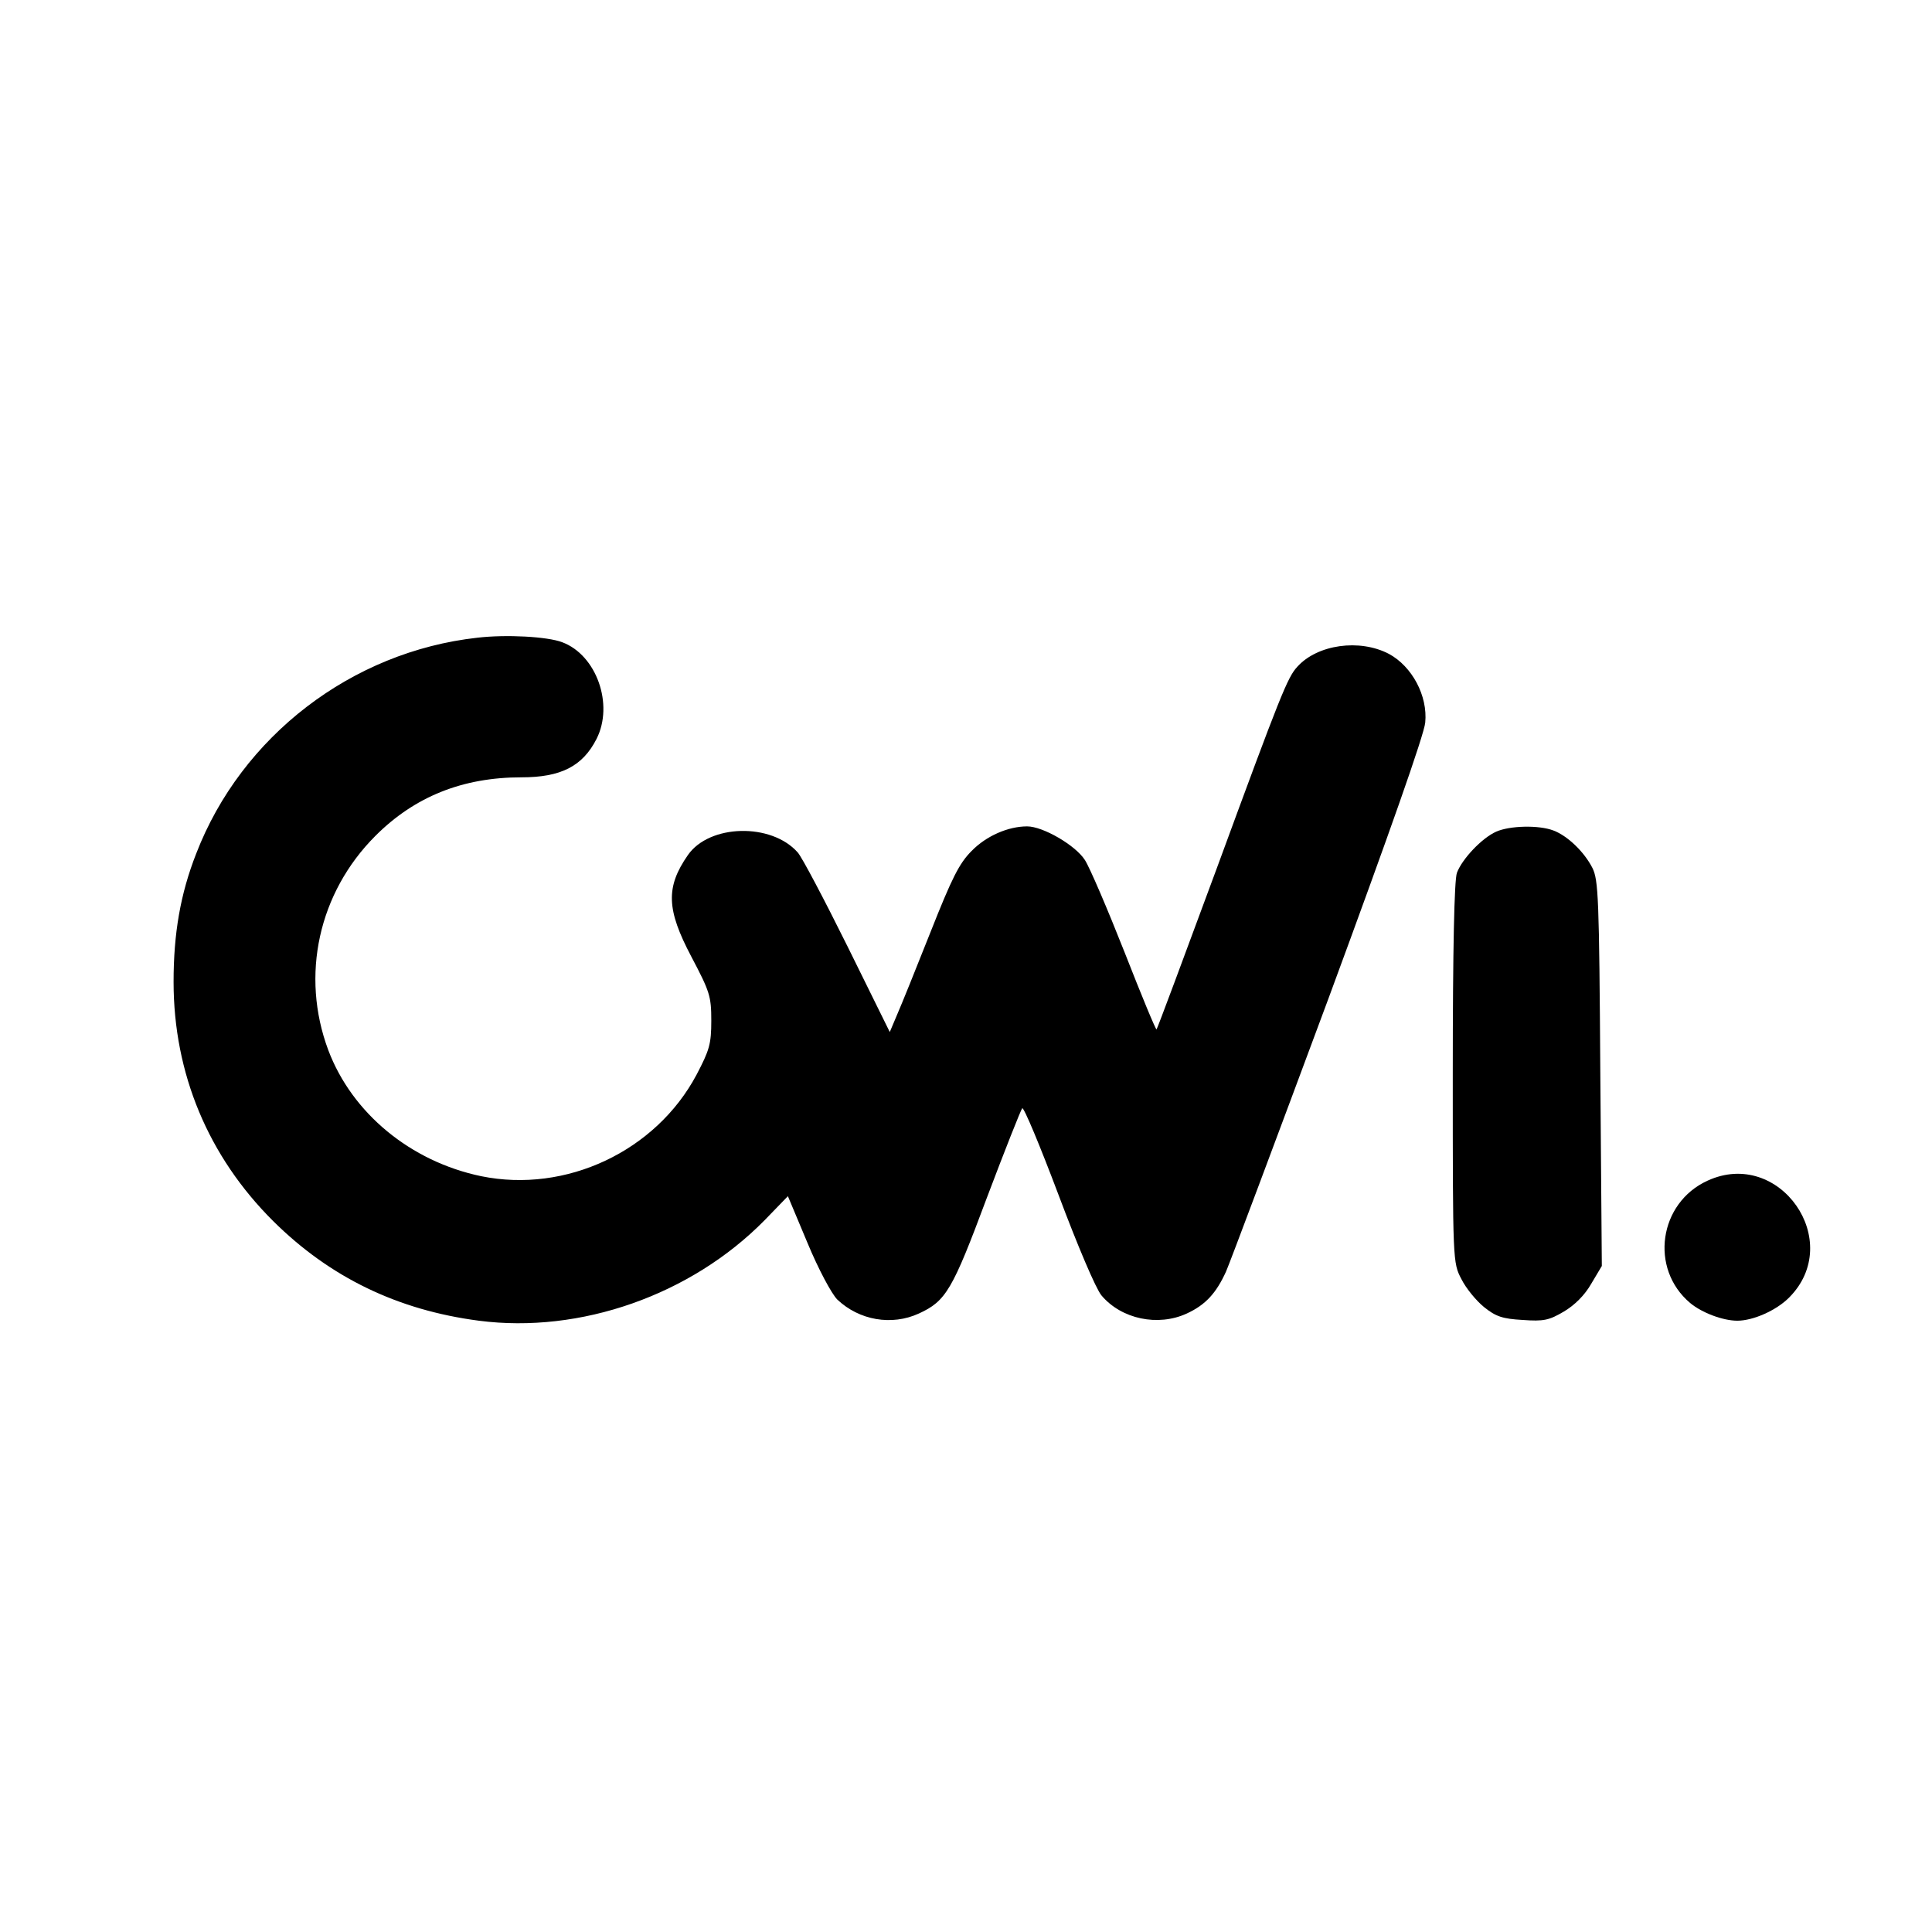
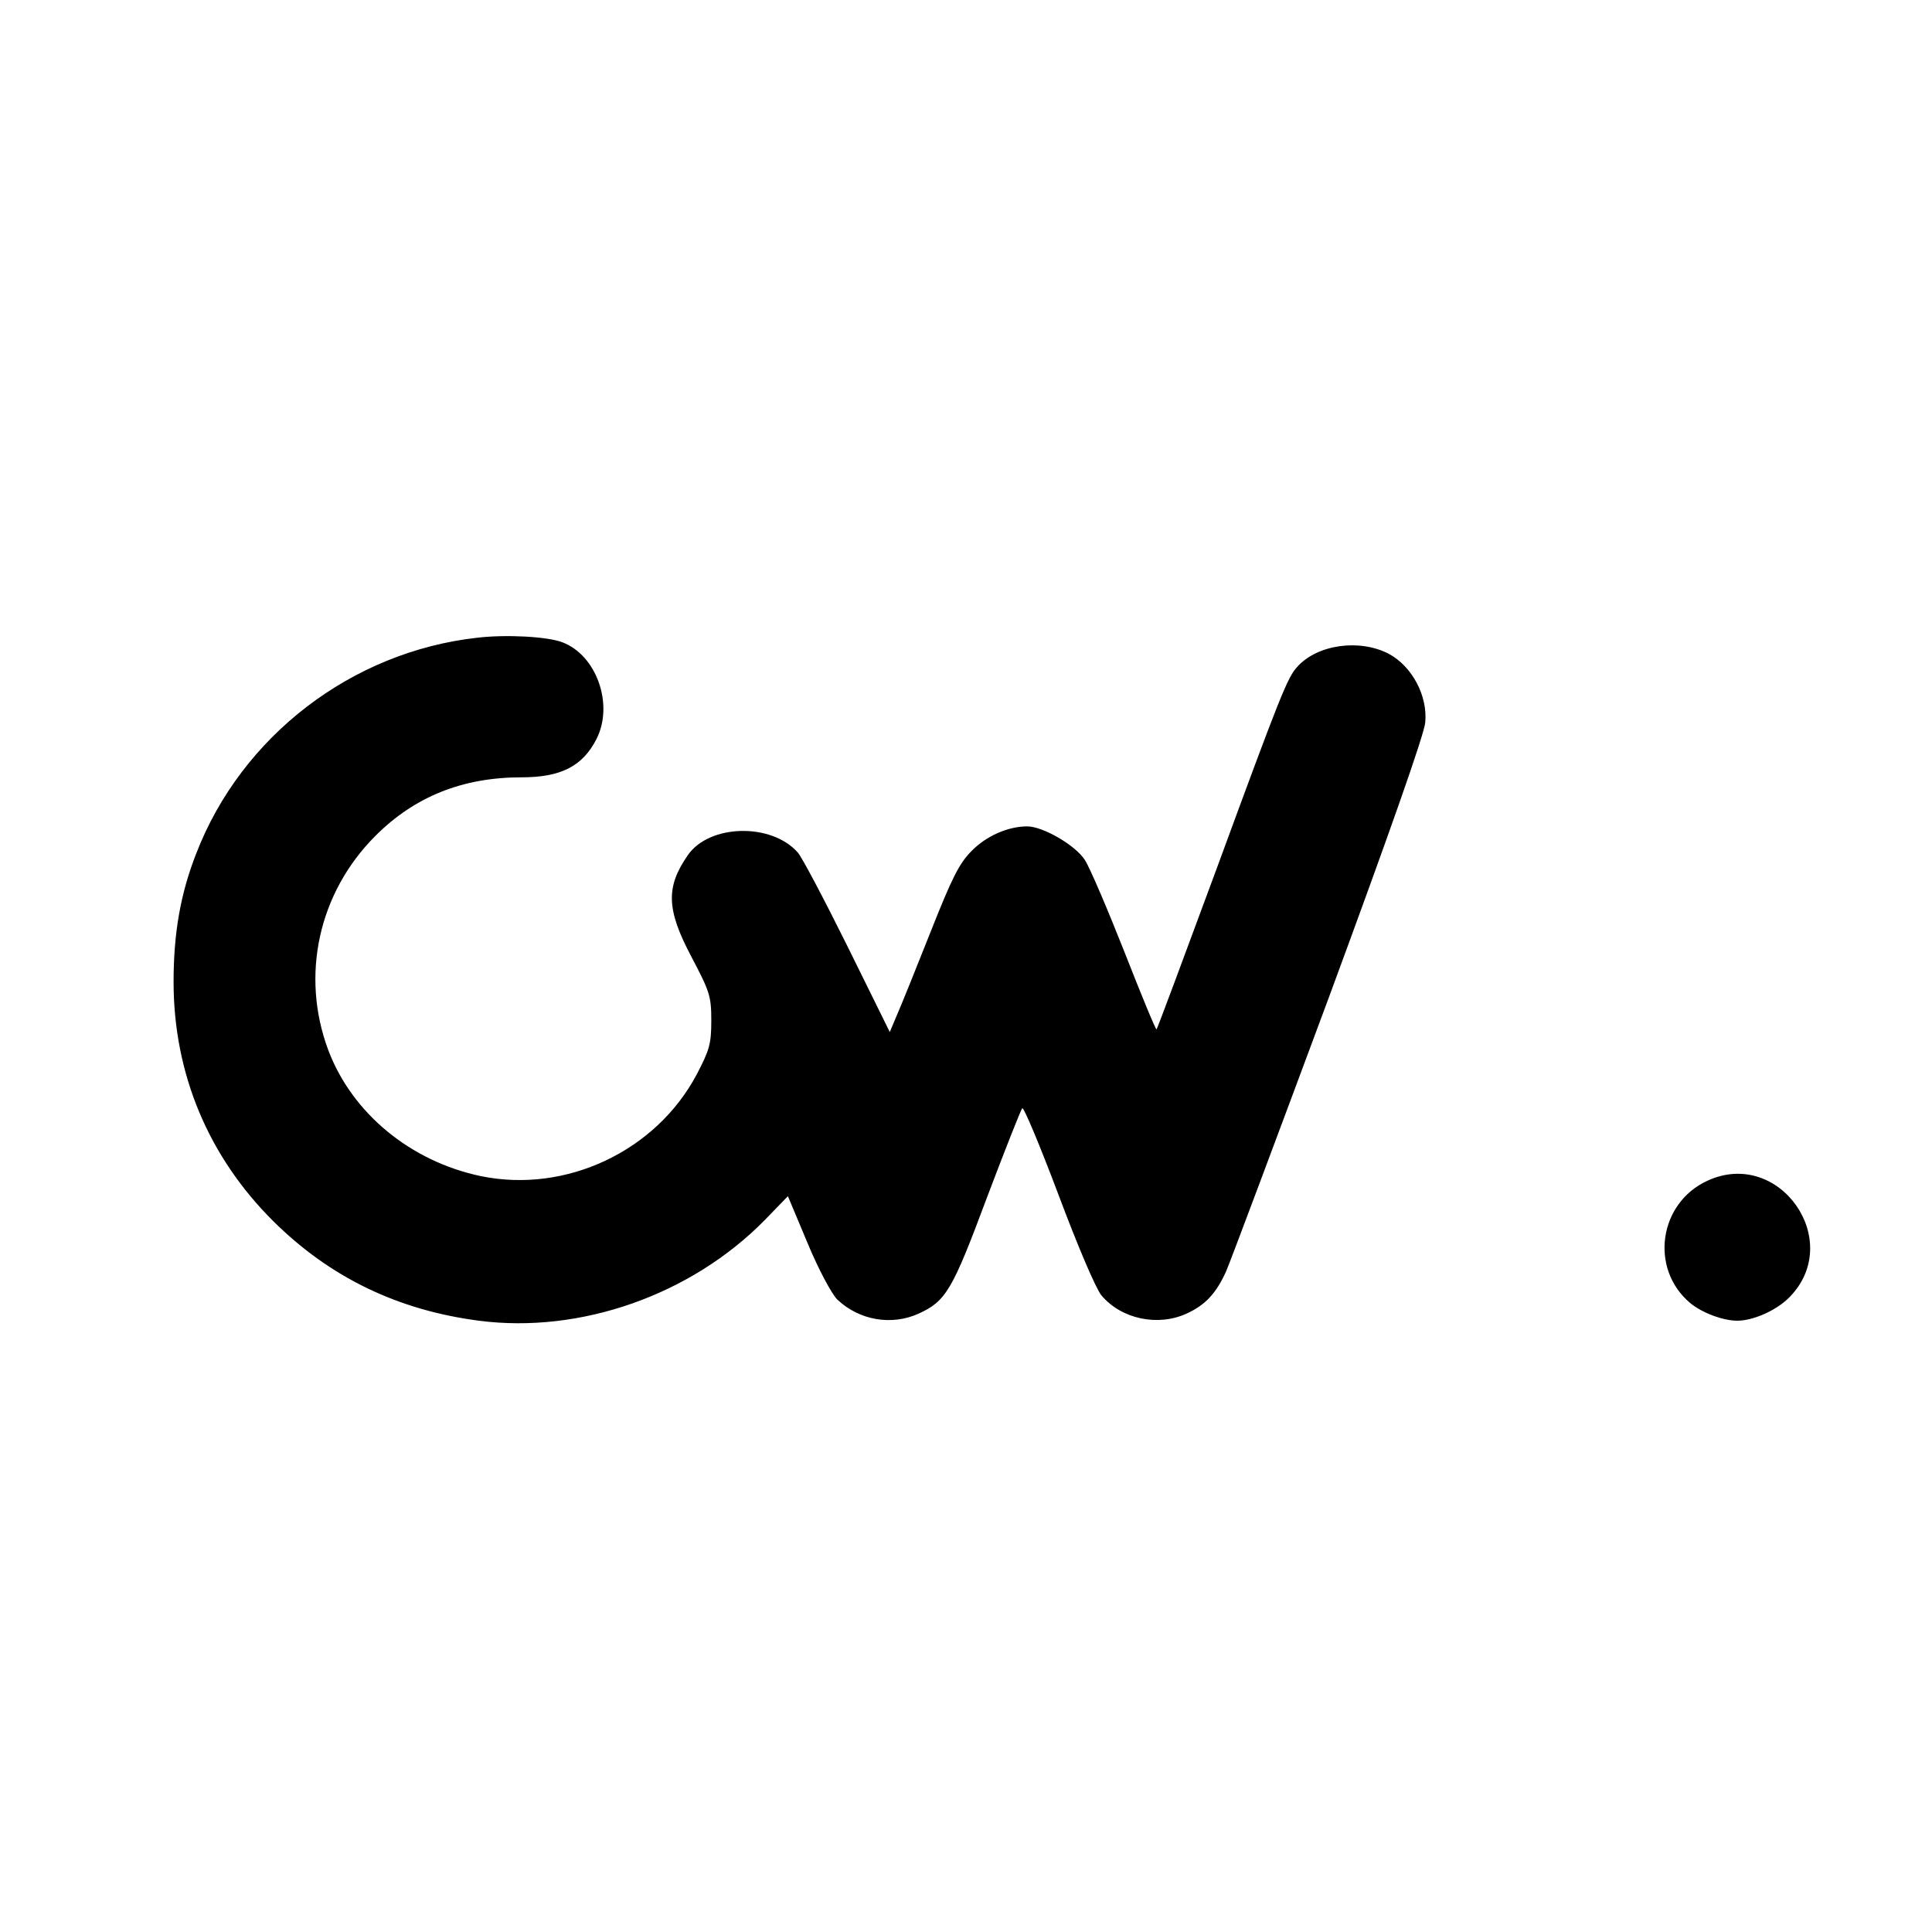
<svg xmlns="http://www.w3.org/2000/svg" version="1.0" width="512pt" height="512pt" viewBox="0 0 512 512" preserveAspectRatio="xMidYMid meet">
  <g transform="translate(0,512) scale(0.1,-0.1)" fill="#000000" stroke="none">
    <path d="M1265 3430 c-333 -37 -625 -261 -745 -572 -42 -107 -60 -212 -60 -340 0 -243 92 -463 264 -634 150 -149 330 -236 545 -264 269 -35 562 68 757 266 l62 64 52 -124 c29 -70 64 -135 79 -150 58 -55 144 -70 216 -37 72 33 89 62 180 306 48 127 90 233 94 238 4 4 47 -99 96 -229 51 -136 99 -249 114 -267 53 -63 150 -83 226 -48 50 23 78 54 104 111 11 25 133 351 272 725 162 439 253 698 256 730 7 71 -35 149 -96 182 -78 41 -190 25 -243 -34 -26 -28 -44 -73 -213 -533 -86 -233 -158 -426 -160 -428 -2 -2 -40 90 -85 205 -45 114 -92 224 -105 244 -25 39 -111 89 -153 89 -50 0 -108 -25 -147 -65 -33 -33 -52 -71 -109 -215 -38 -96 -78 -195 -89 -220 l-19 -45 -112 227 c-62 125 -121 237 -132 249 -70 79 -234 75 -291 -7 -59 -85 -57 -144 9 -269 49 -93 53 -105 53 -170 0 -62 -5 -78 -39 -143 -108 -203 -346 -315 -571 -269 -187 39 -342 167 -405 334 -74 198 -26 417 125 568 104 104 231 155 387 155 104 0 162 29 199 102 46 91 0 222 -91 256 -39 15 -148 21 -225 12z" />
-     <path d="M3965 2916 c-38 -17 -90 -72 -104 -109 -7 -19 -11 -201 -11 -531 0 -501 0 -502 23 -546 12 -24 39 -57 60 -74 31 -25 49 -31 102 -34 56 -4 70 -1 109 22 29 17 56 44 73 74 l28 47 -4 510 c-3 466 -5 513 -21 545 -22 43 -66 85 -103 99 -39 15 -116 13 -152 -3z" />
    <path d="M4525 1991 c-129 -59 -154 -233 -46 -324 31 -26 87 -47 125 -47 42 0 103 27 137 61 149 149 -25 398 -216 310z" />
  </g>
</svg>